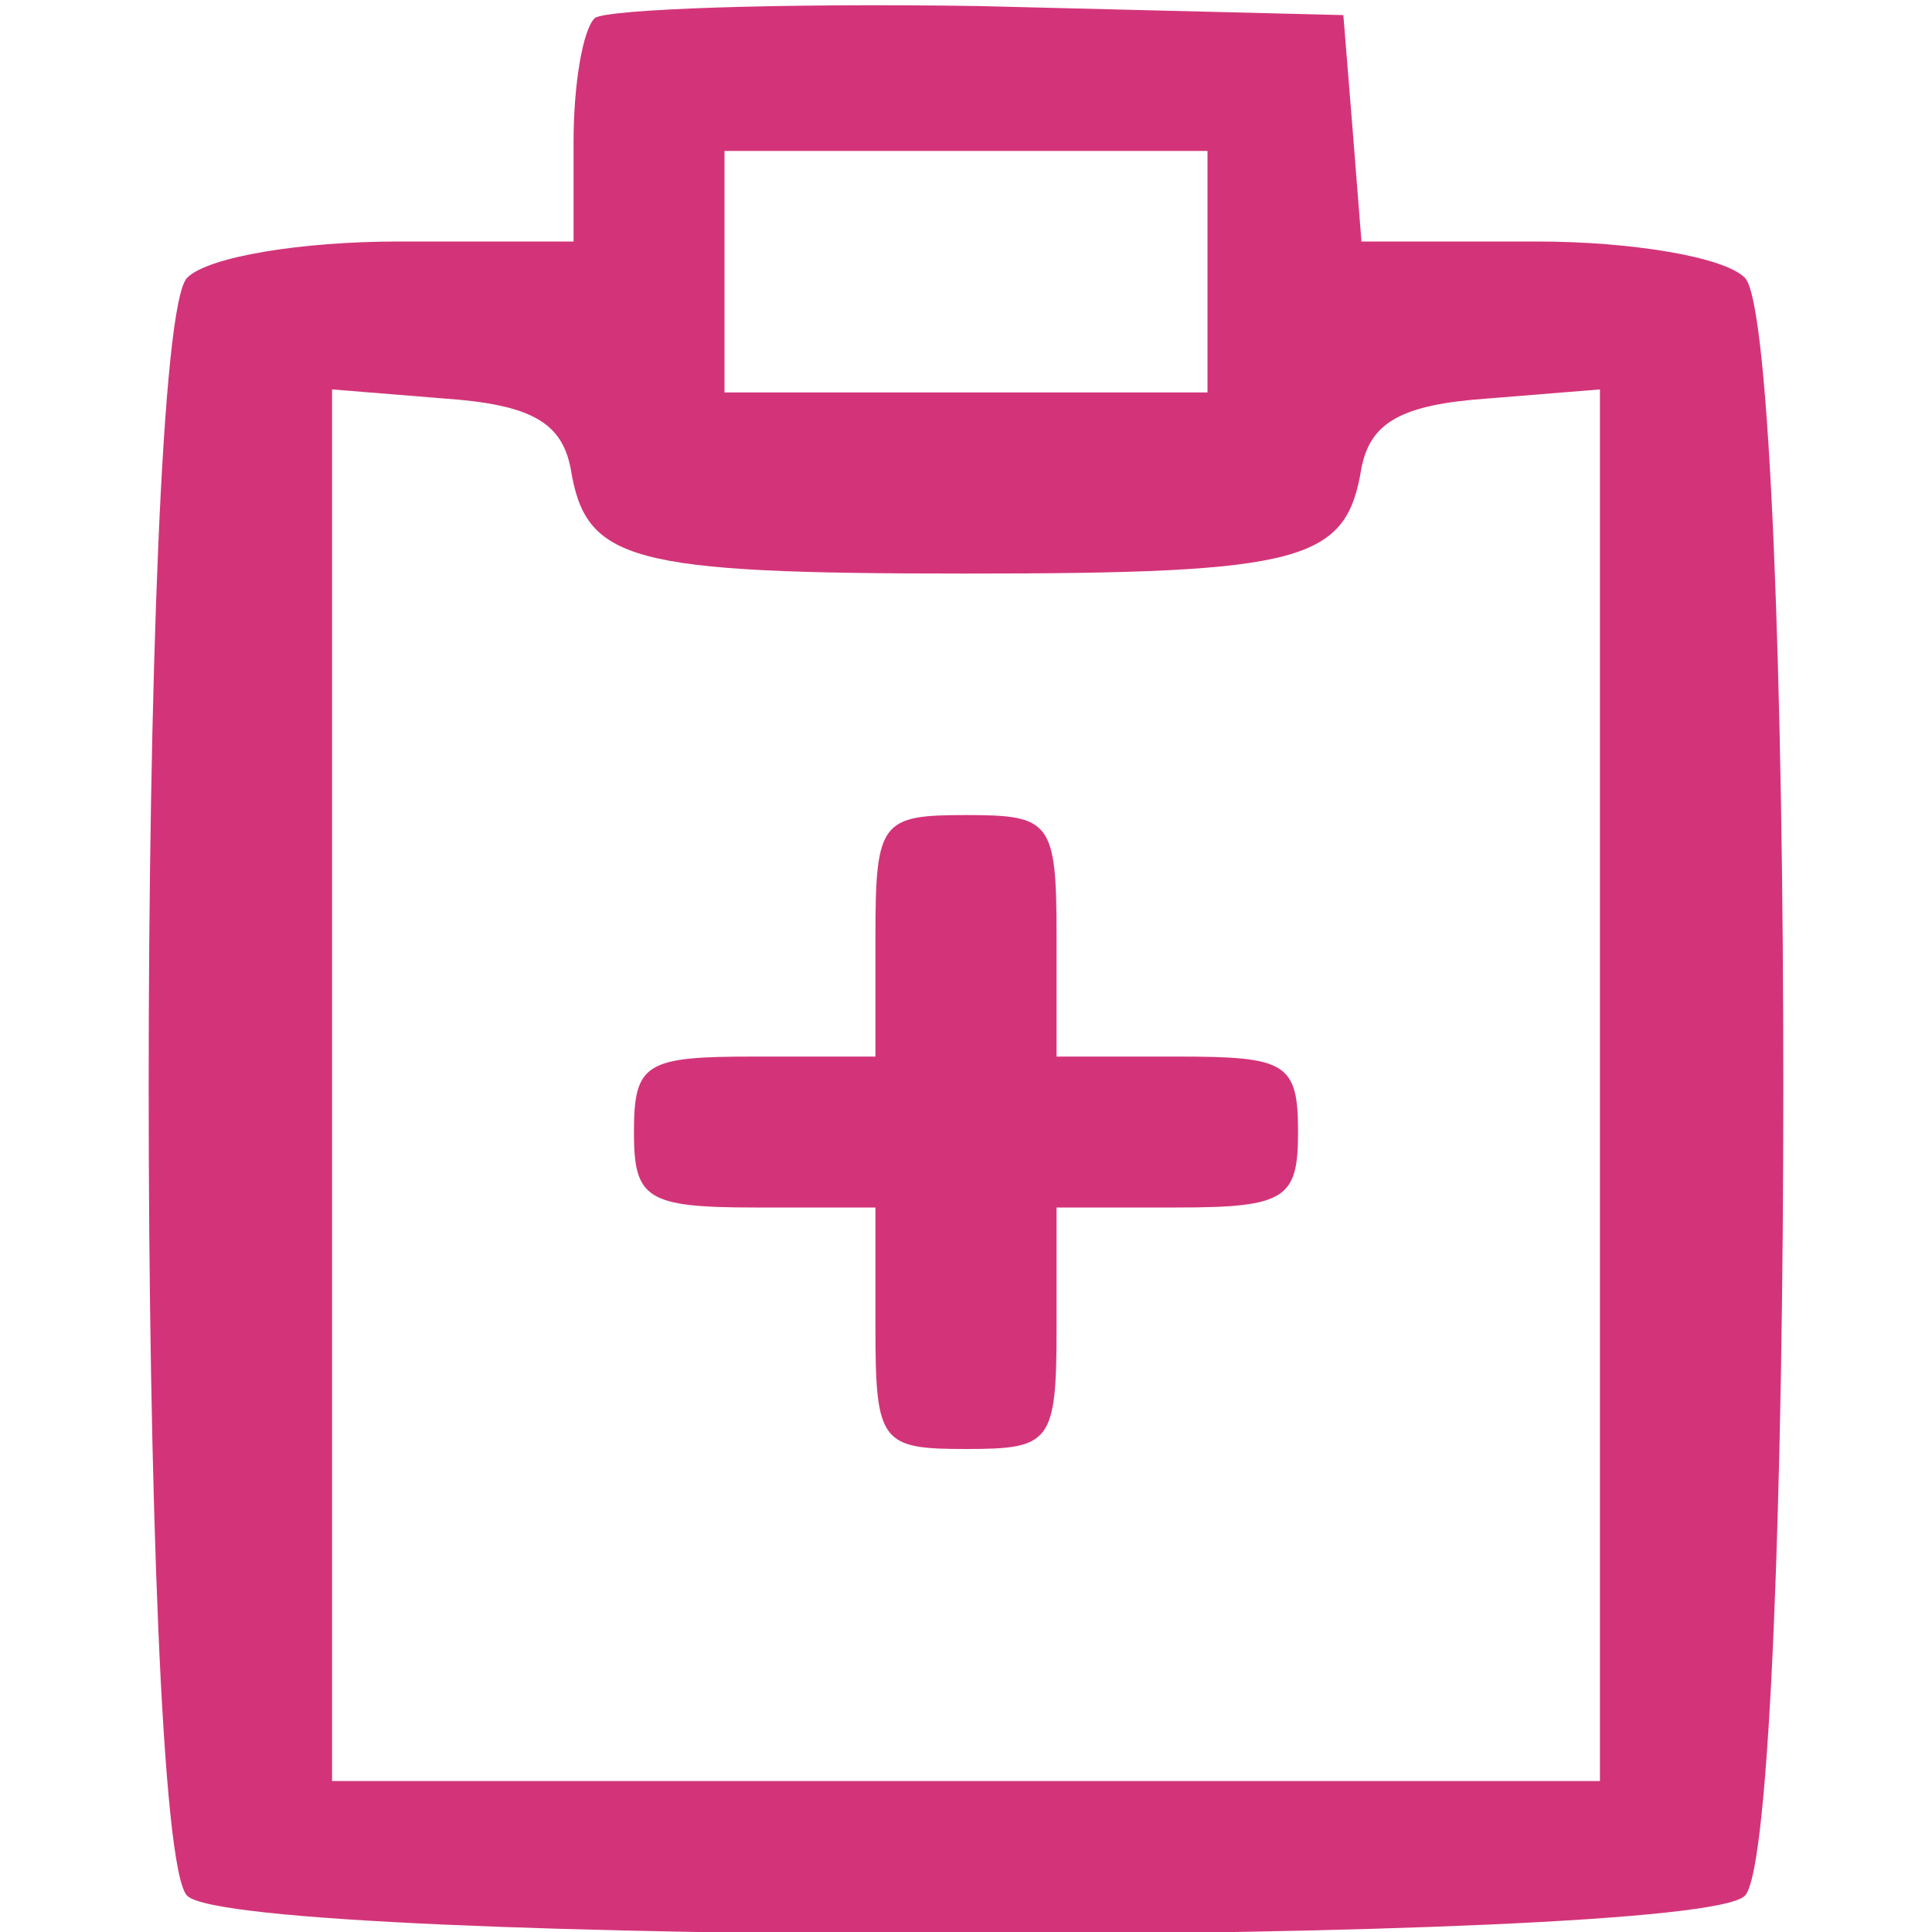
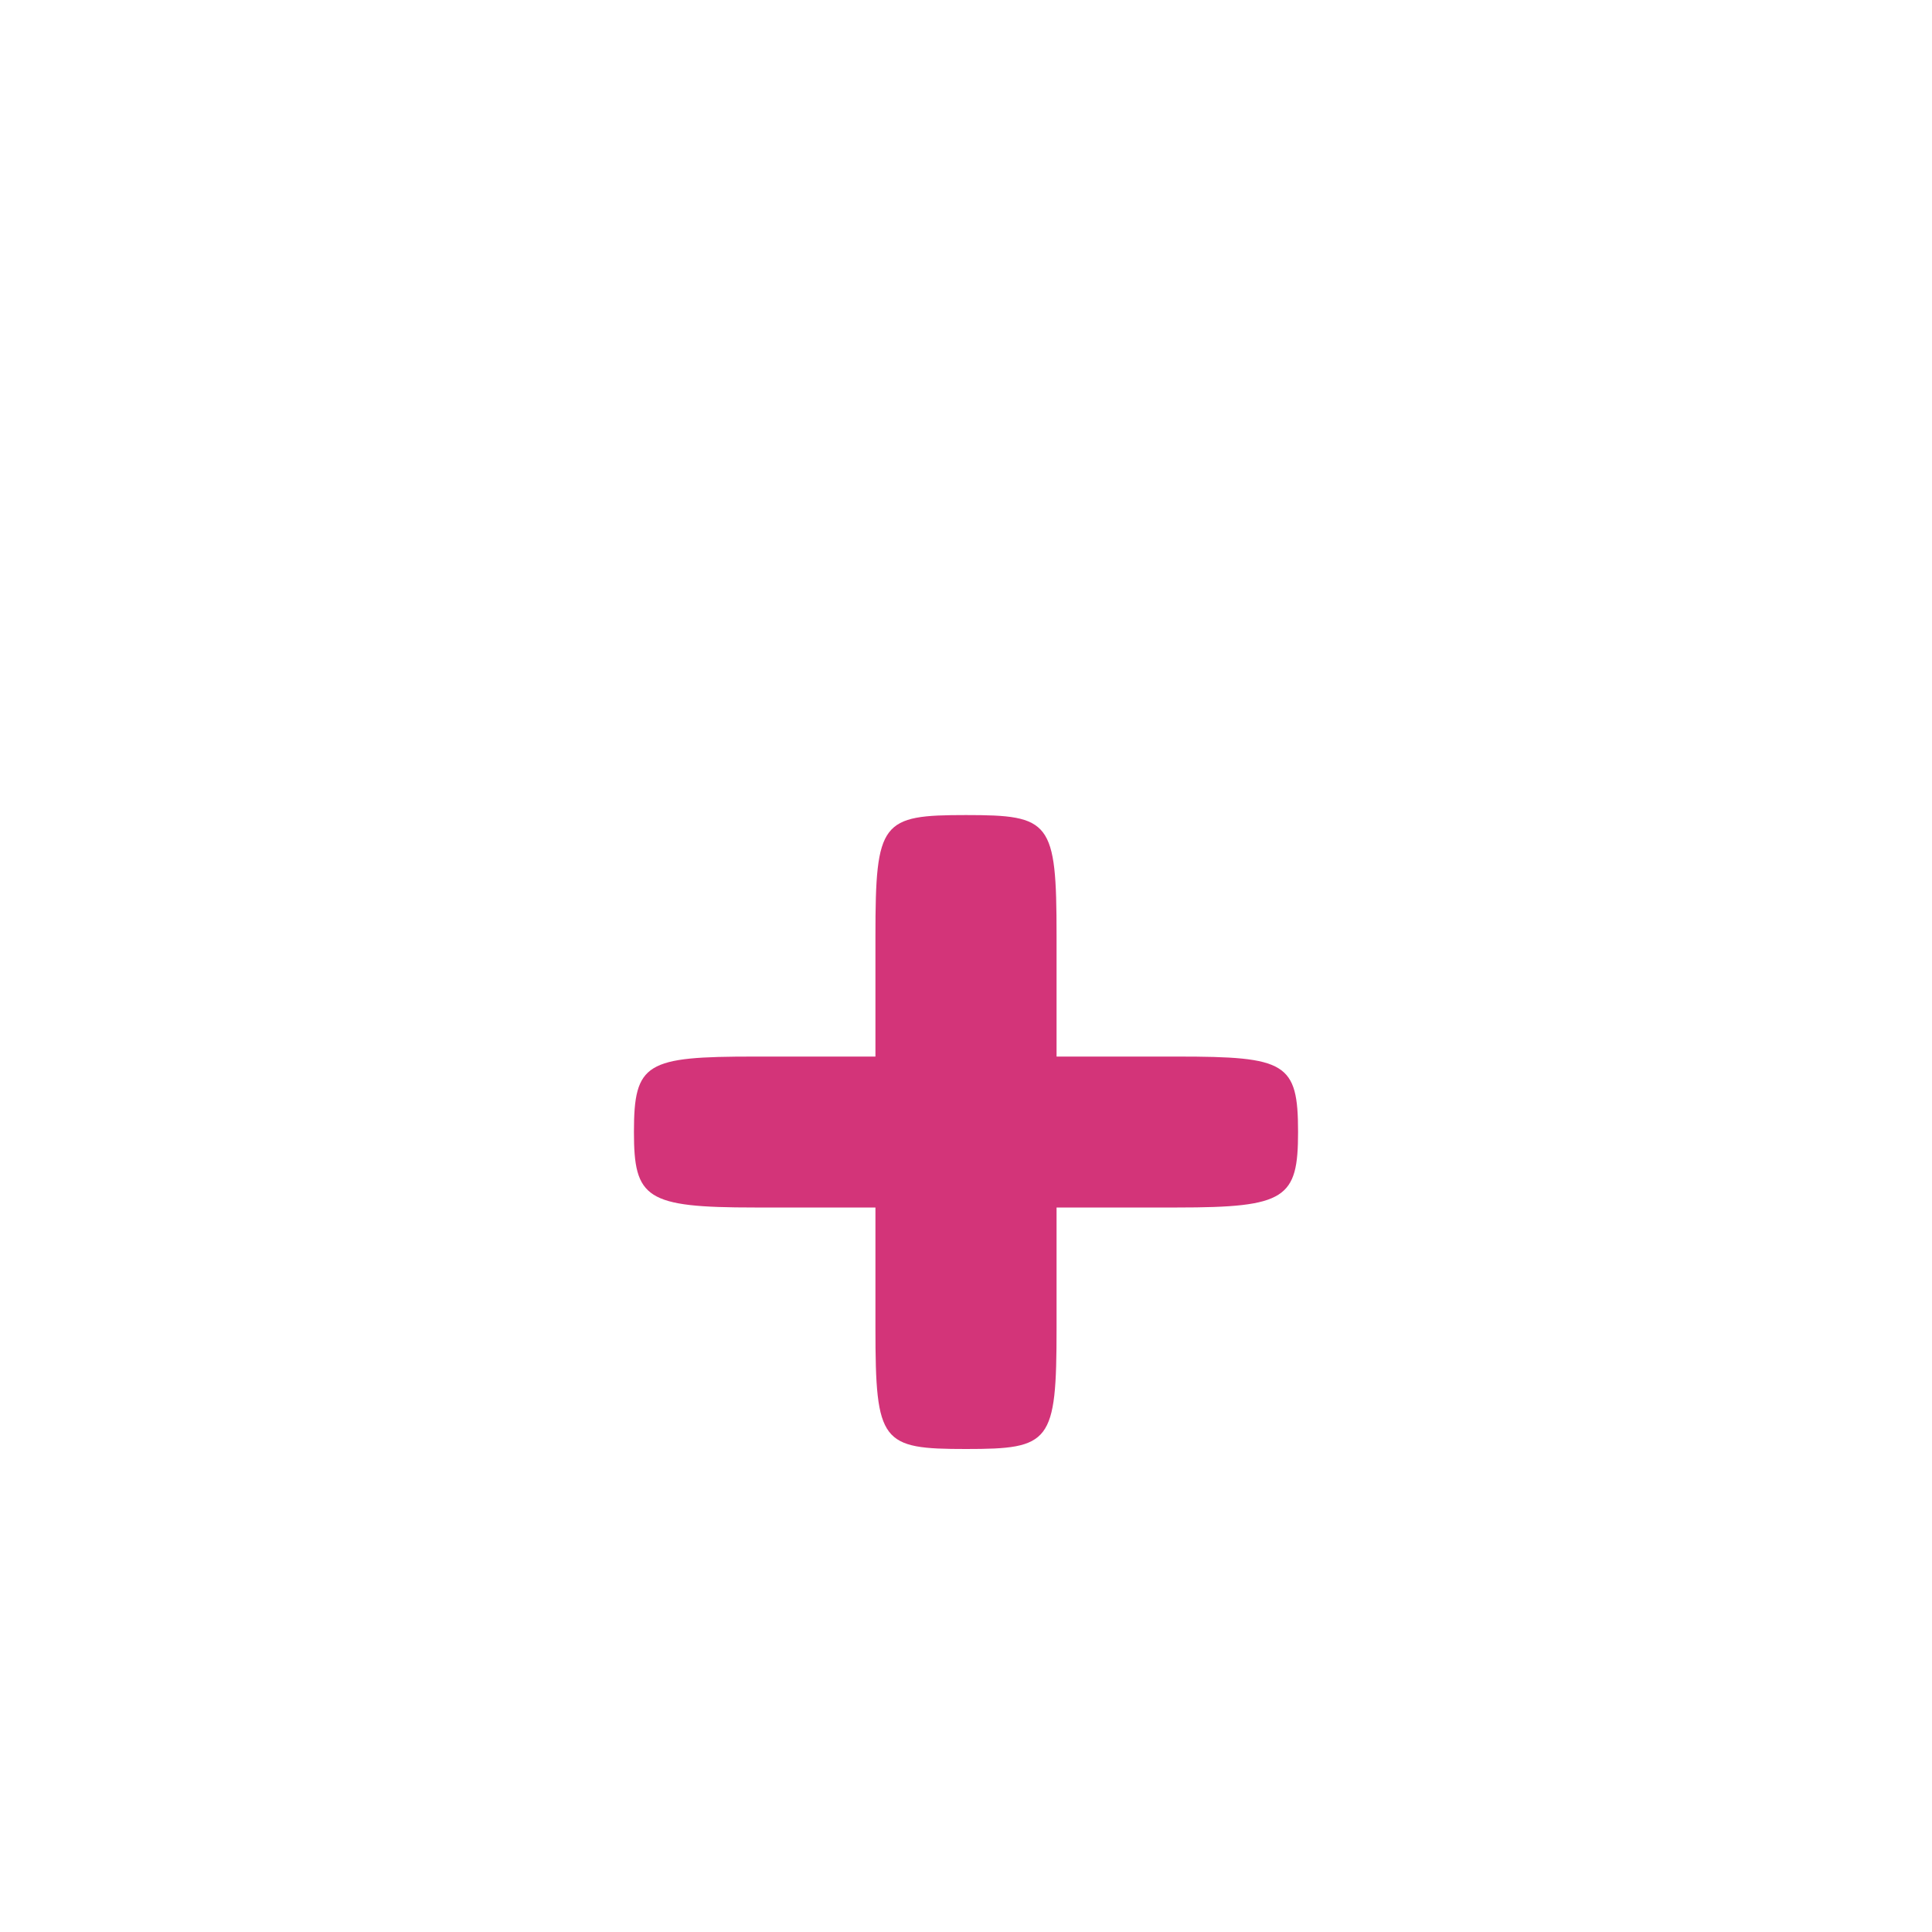
<svg xmlns="http://www.w3.org/2000/svg" version="1.0" width="64pt" height="64pt" viewBox="0 0 64 64" preserveAspectRatio="xMidYMid meet">
  <g transform="translate(0,64) scale(0.1,-0.1)" fill="#d33479" stroke="none">
-     <path d="M197 634 c-4 -4 -7 -22 -7 -41 l0 -33 -58 0 c-32 0 -63 -5 -70 -12 -17 -17 -17 -519 0 -536 17 -17 499 -17 516 0 17 17 17 519 0 536 -7 7 -38 12 -69 12 l-58 0 -3 38 -3 37 -121 3 c-66 1 -123 -1 -127 -4z m203 -84 l0 -40 -80 0 -80 0 0 40 0 40 80 0 80 0 0 -40z m-211 -65 c5 -31 19 -35 131 -35 112 0 126 4 131 35 3 15 13 21 42 23 l37 3 0 -230 0 -231 -210 0 -210 0 0 231 0 230 37 -3 c29 -2 39 -8 42 -23z" />
    <path d="M290 330 l0 -40 -40 0 c-36 0 -40 -2 -40 -25 0 -22 4 -25 40 -25 l40 0 0 -40 c0 -38 2 -40 30 -40 28 0 30 2 30 40 l0 40 40 0 c36 0 40 3 40 25 0 23 -4 25 -40 25 l-40 0 0 40 c0 38 -2 40 -30 40 -28 0 -30 -2 -30 -40z" />
  </g>
</svg>